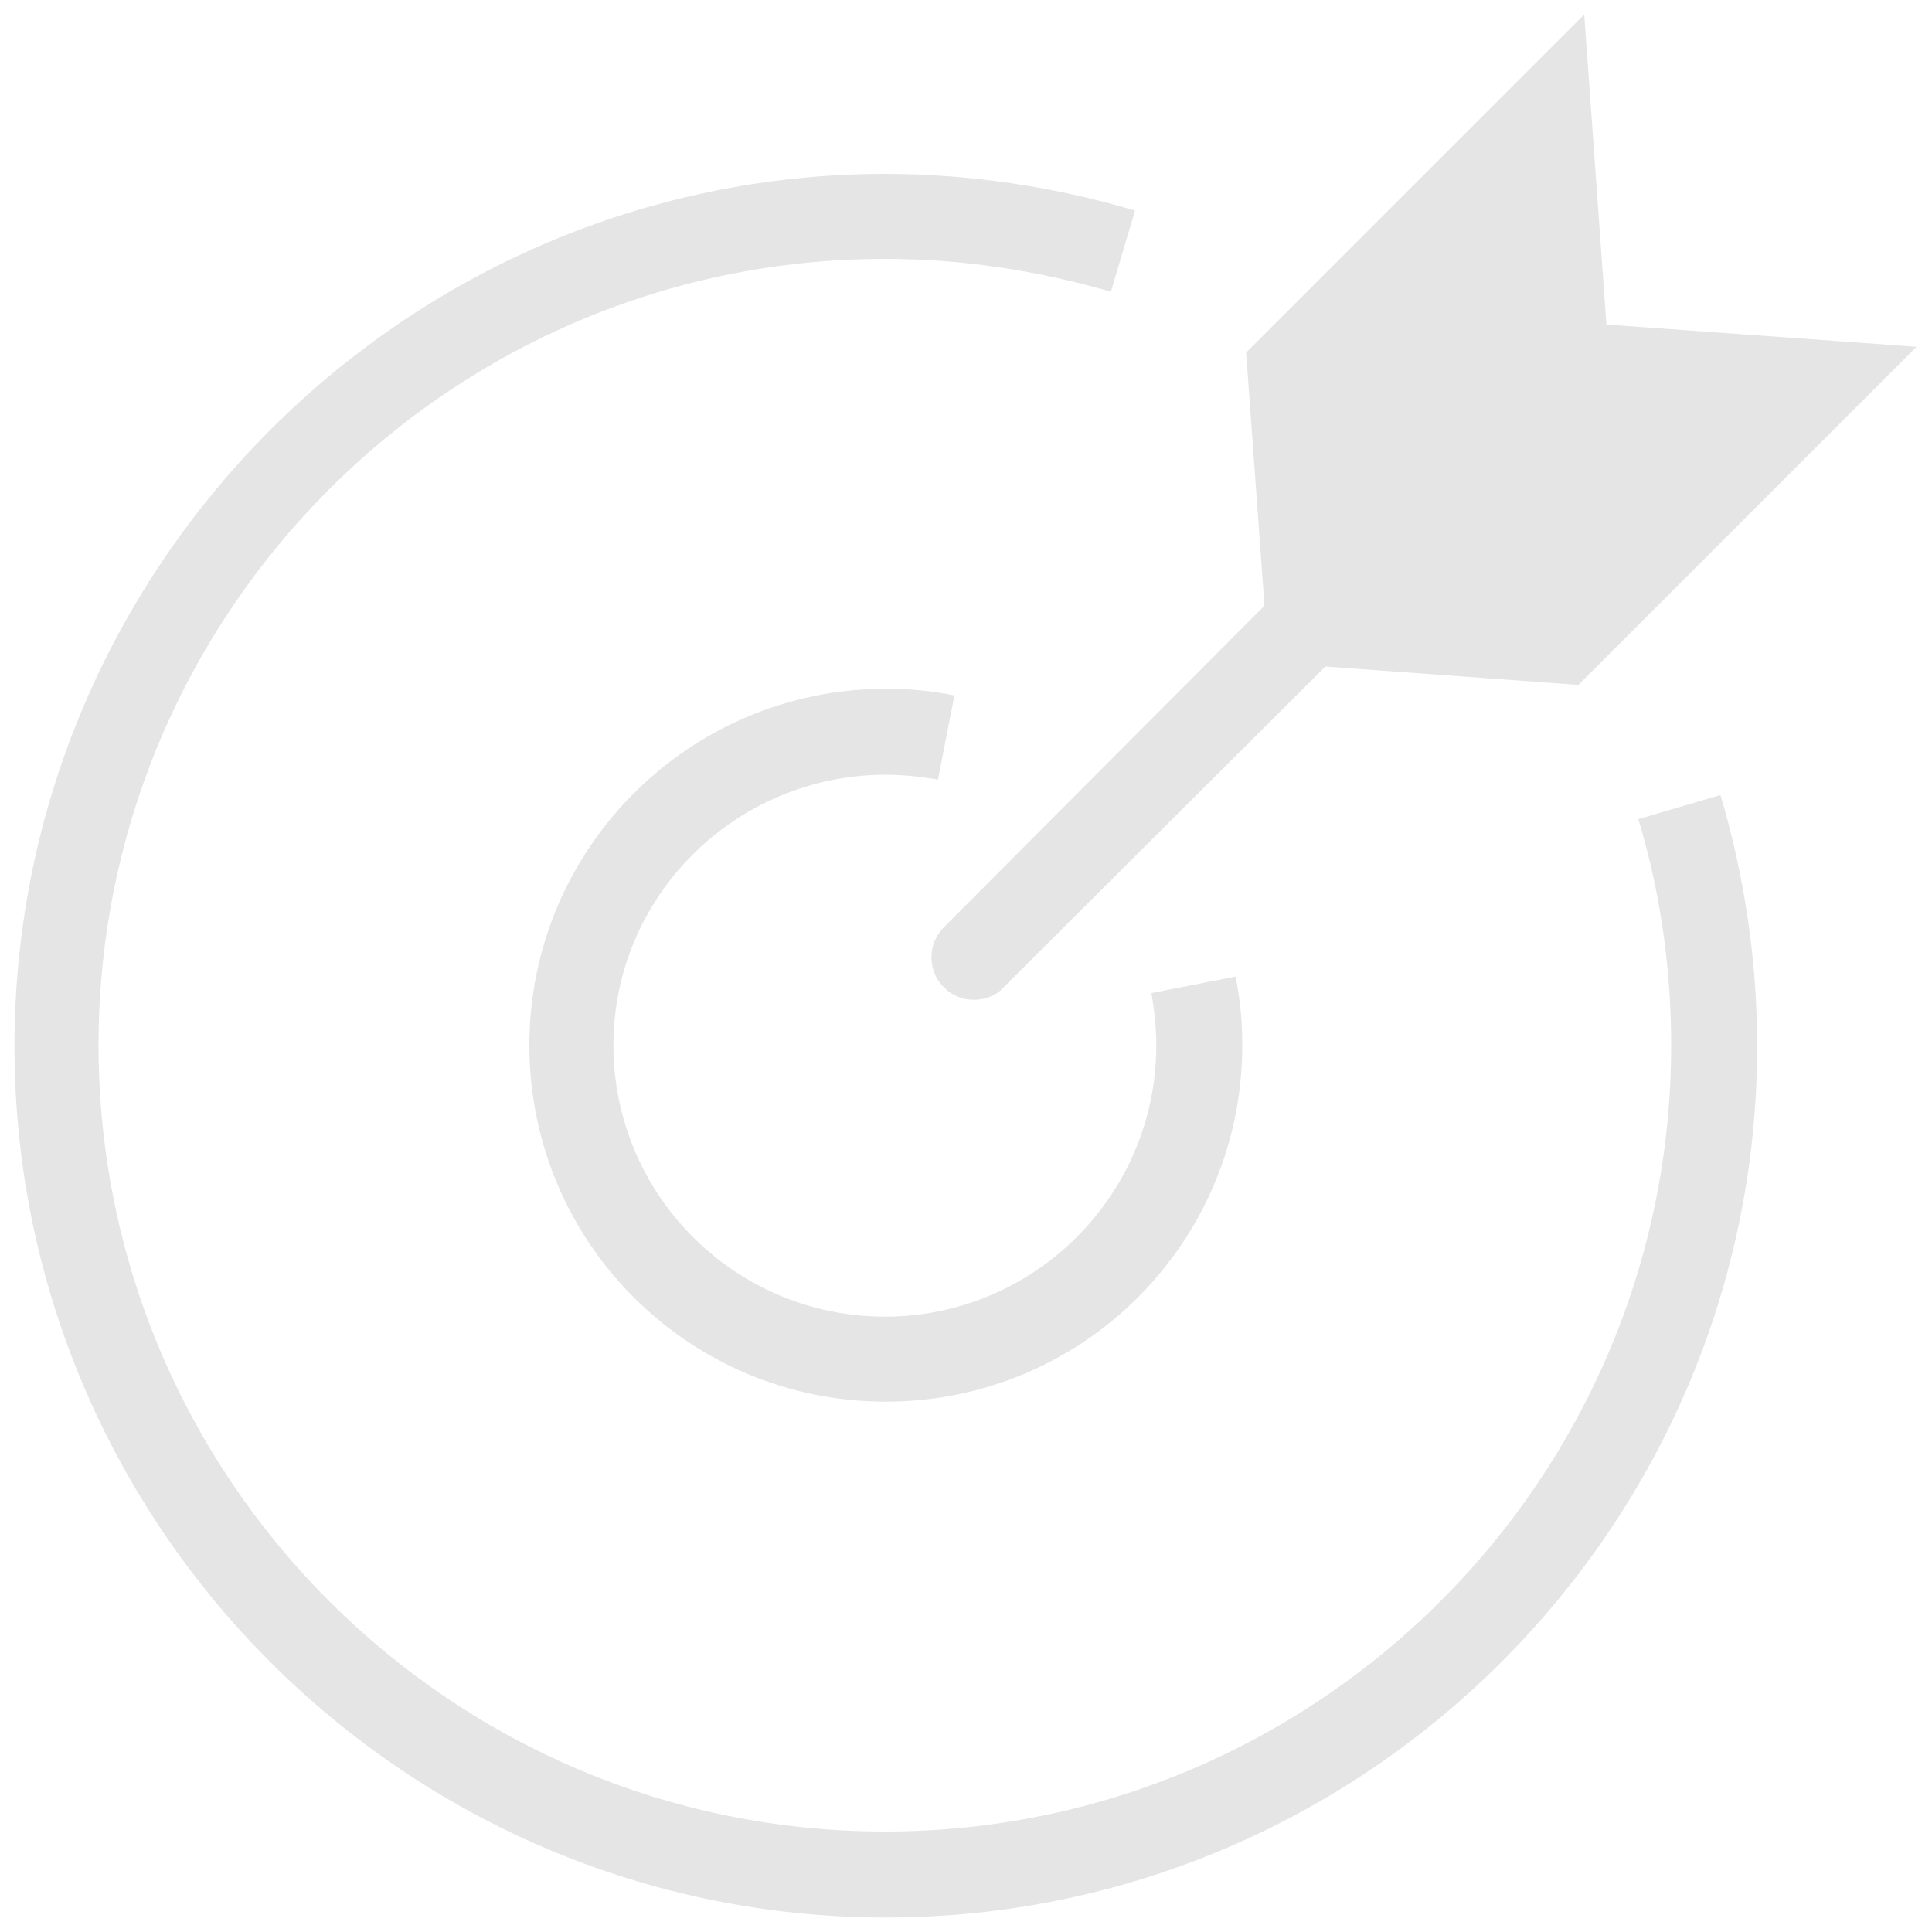
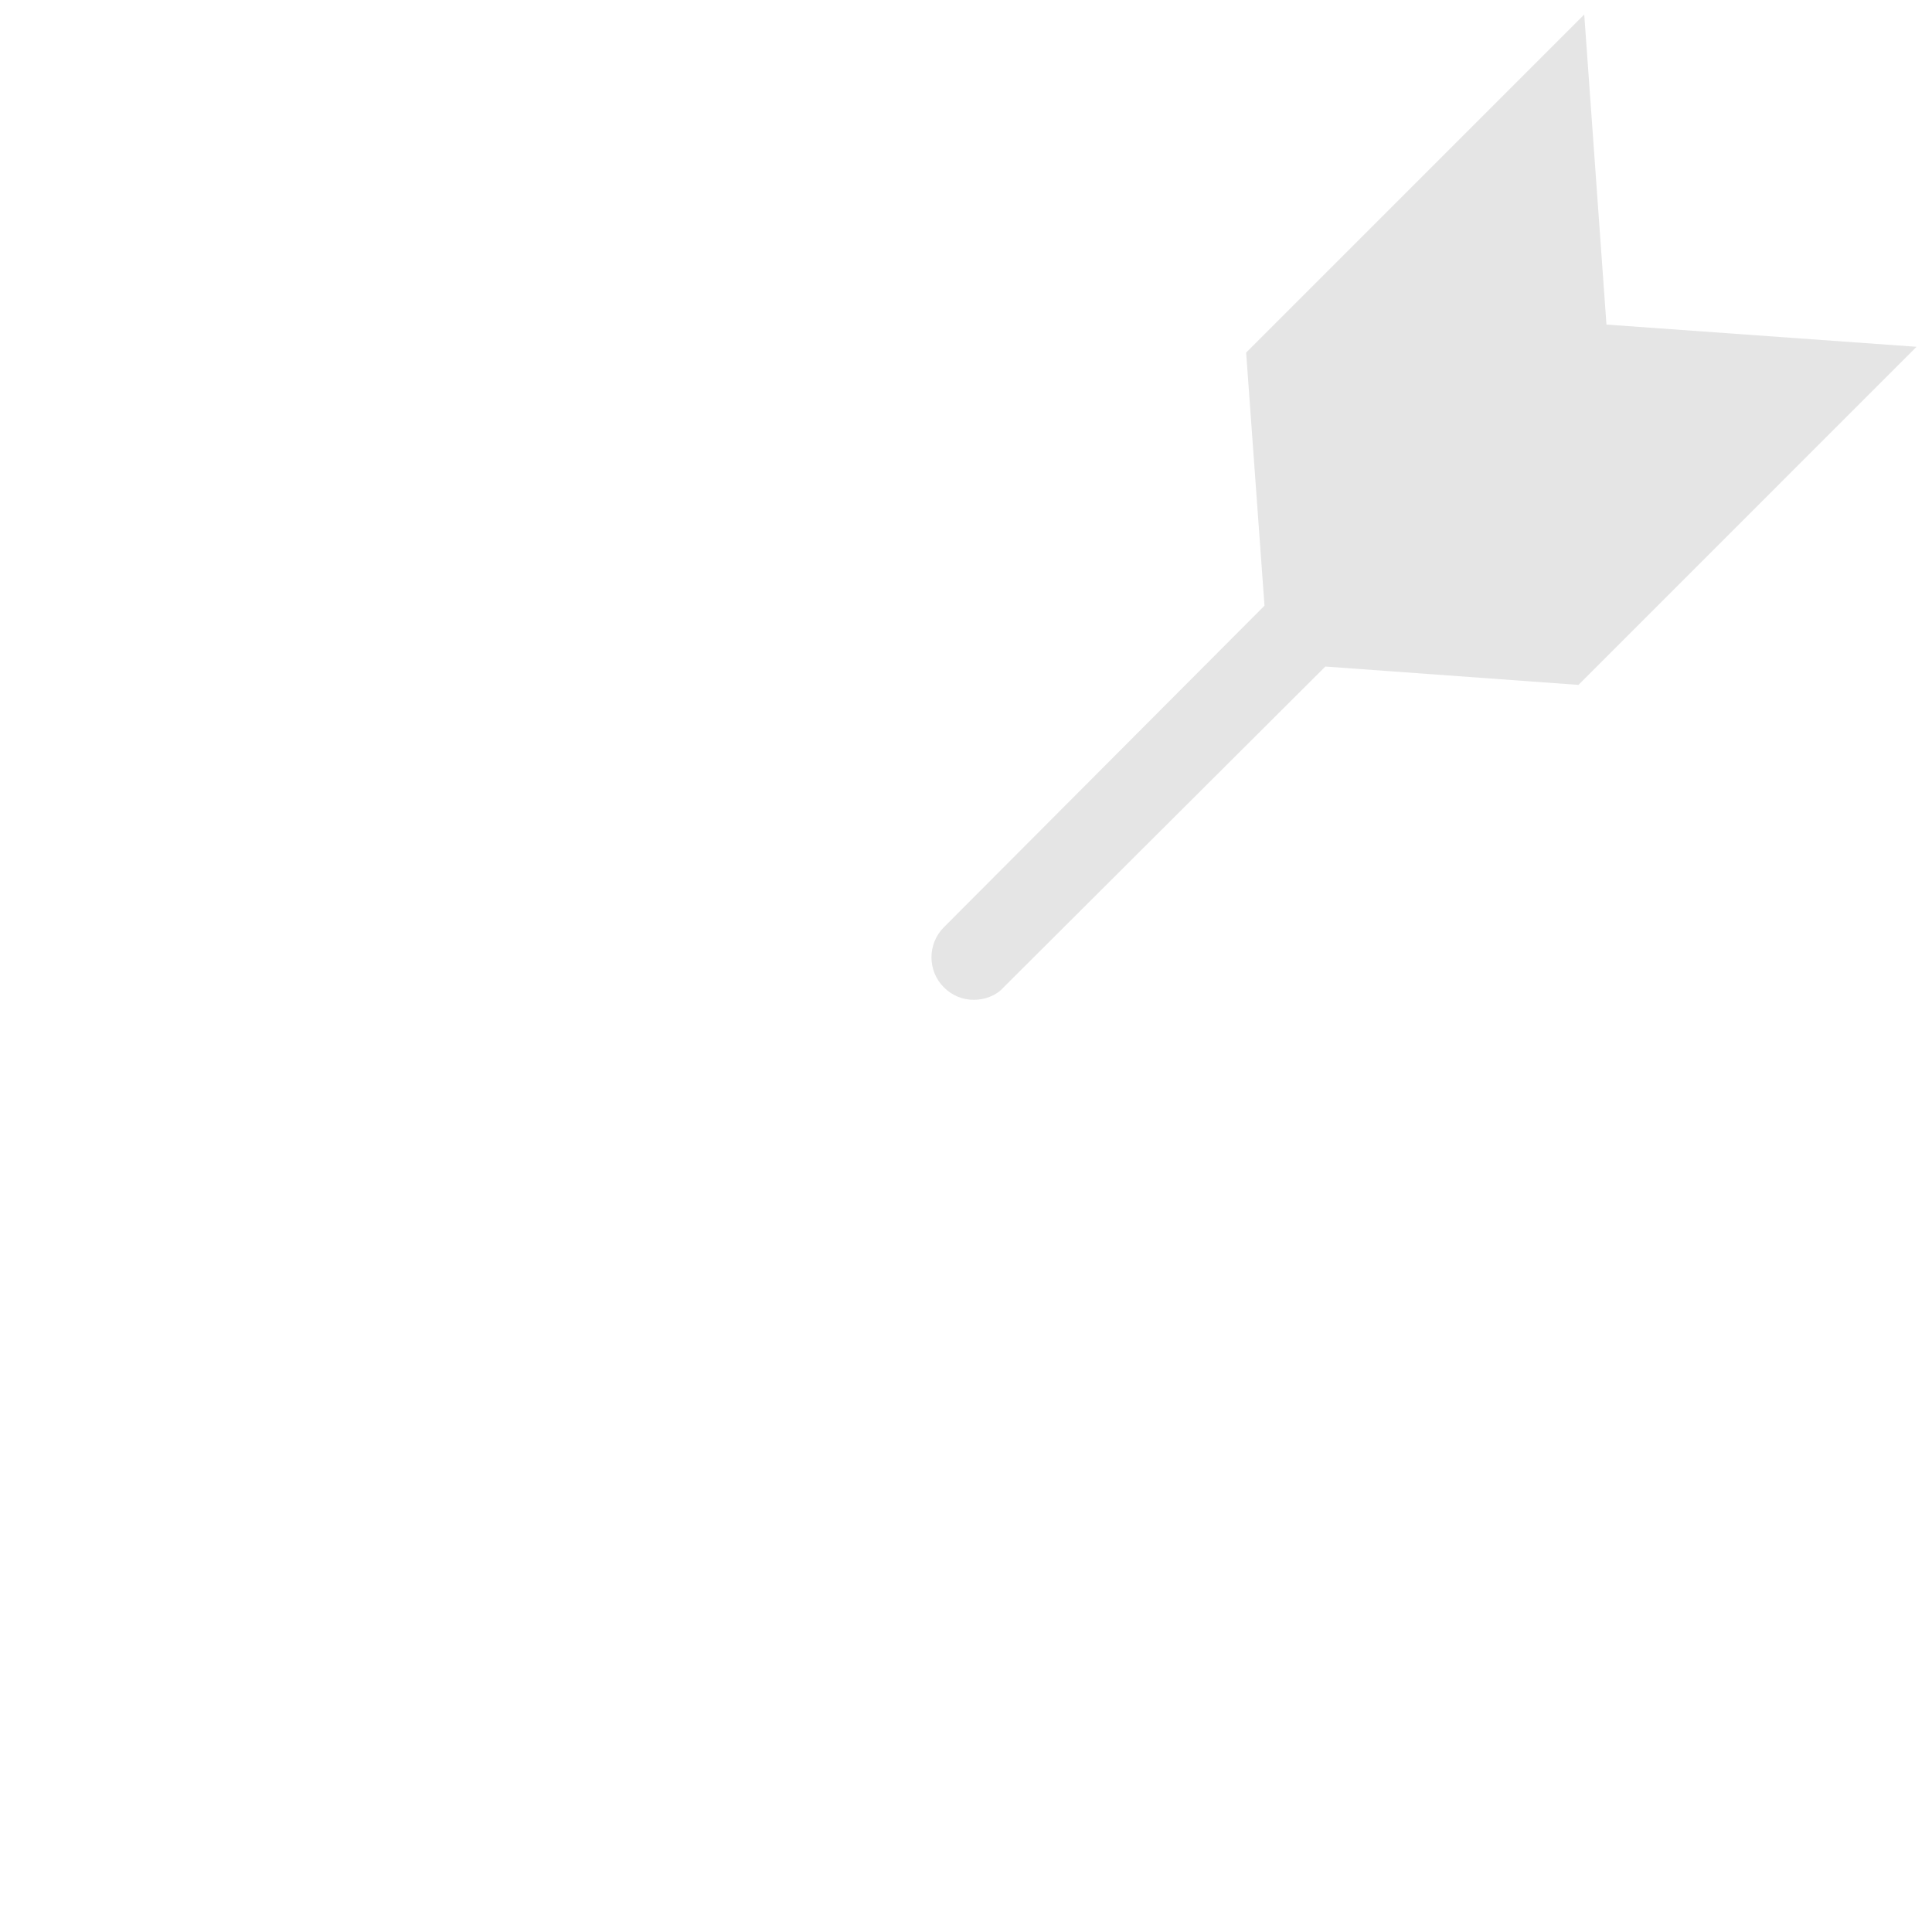
<svg xmlns="http://www.w3.org/2000/svg" version="1.1" id="图层_1" x="0px" y="0px" viewBox="0 0 200 200" style="enable-background:new 0 0 200 200;" xml:space="preserve">
  <style type="text/css">
	.st0{fill:#E5E5E5;}
</style>
  <g>
    <path class="st0" d="M97.7,96c-1.7,1.7-1.7,4.5,0,6.2c0.9,0.9,2,1.3,3.1,1.3s2.3-0.4,3.1-1.3L137.2,69l26.2,1.9l35-35l-32.1-2.3   l-2.3-32.1l-35,35l1.9,26.2L97.7,96z" />
-     <path class="st0" d="M169.6,84.8c2.3,7.6,3.4,15.5,3.4,23.4c0,44.9-36.5,81.4-81.4,81.4c-44.9,0-81.4-36.5-81.4-81.4   c0-44.9,36.5-81.4,81.4-81.4c8,0,15.8,1.2,23.4,3.4l2.5-8.4c-8.4-2.5-17.2-3.8-26-3.8C42,18.1,1.5,58.6,1.5,108.3   c0,49.7,40.5,90.2,90.2,90.2c49.7,0,90.2-40.5,90.2-90.2c0-8.8-1.3-17.6-3.8-26L169.6,84.8z" />
-     <path class="st0" d="M91.7,80.2c1.8,0,3.6,0.2,5.4,0.5l1.7-8.7c-2.3-0.5-4.7-0.7-7.1-0.7c-20.3,0-36.9,16.5-36.9,36.9   s16.5,36.9,36.9,36.9s36.9-16.5,36.9-36.9c0-2.4-0.2-4.7-0.7-7.1l-8.7,1.7c0.3,1.8,0.5,3.6,0.5,5.4c0,15.5-12.6,28.1-28.1,28.1   c-15.5,0-28.1-12.6-28.1-28.1S76.2,80.2,91.7,80.2z" />
  </g>
</svg>